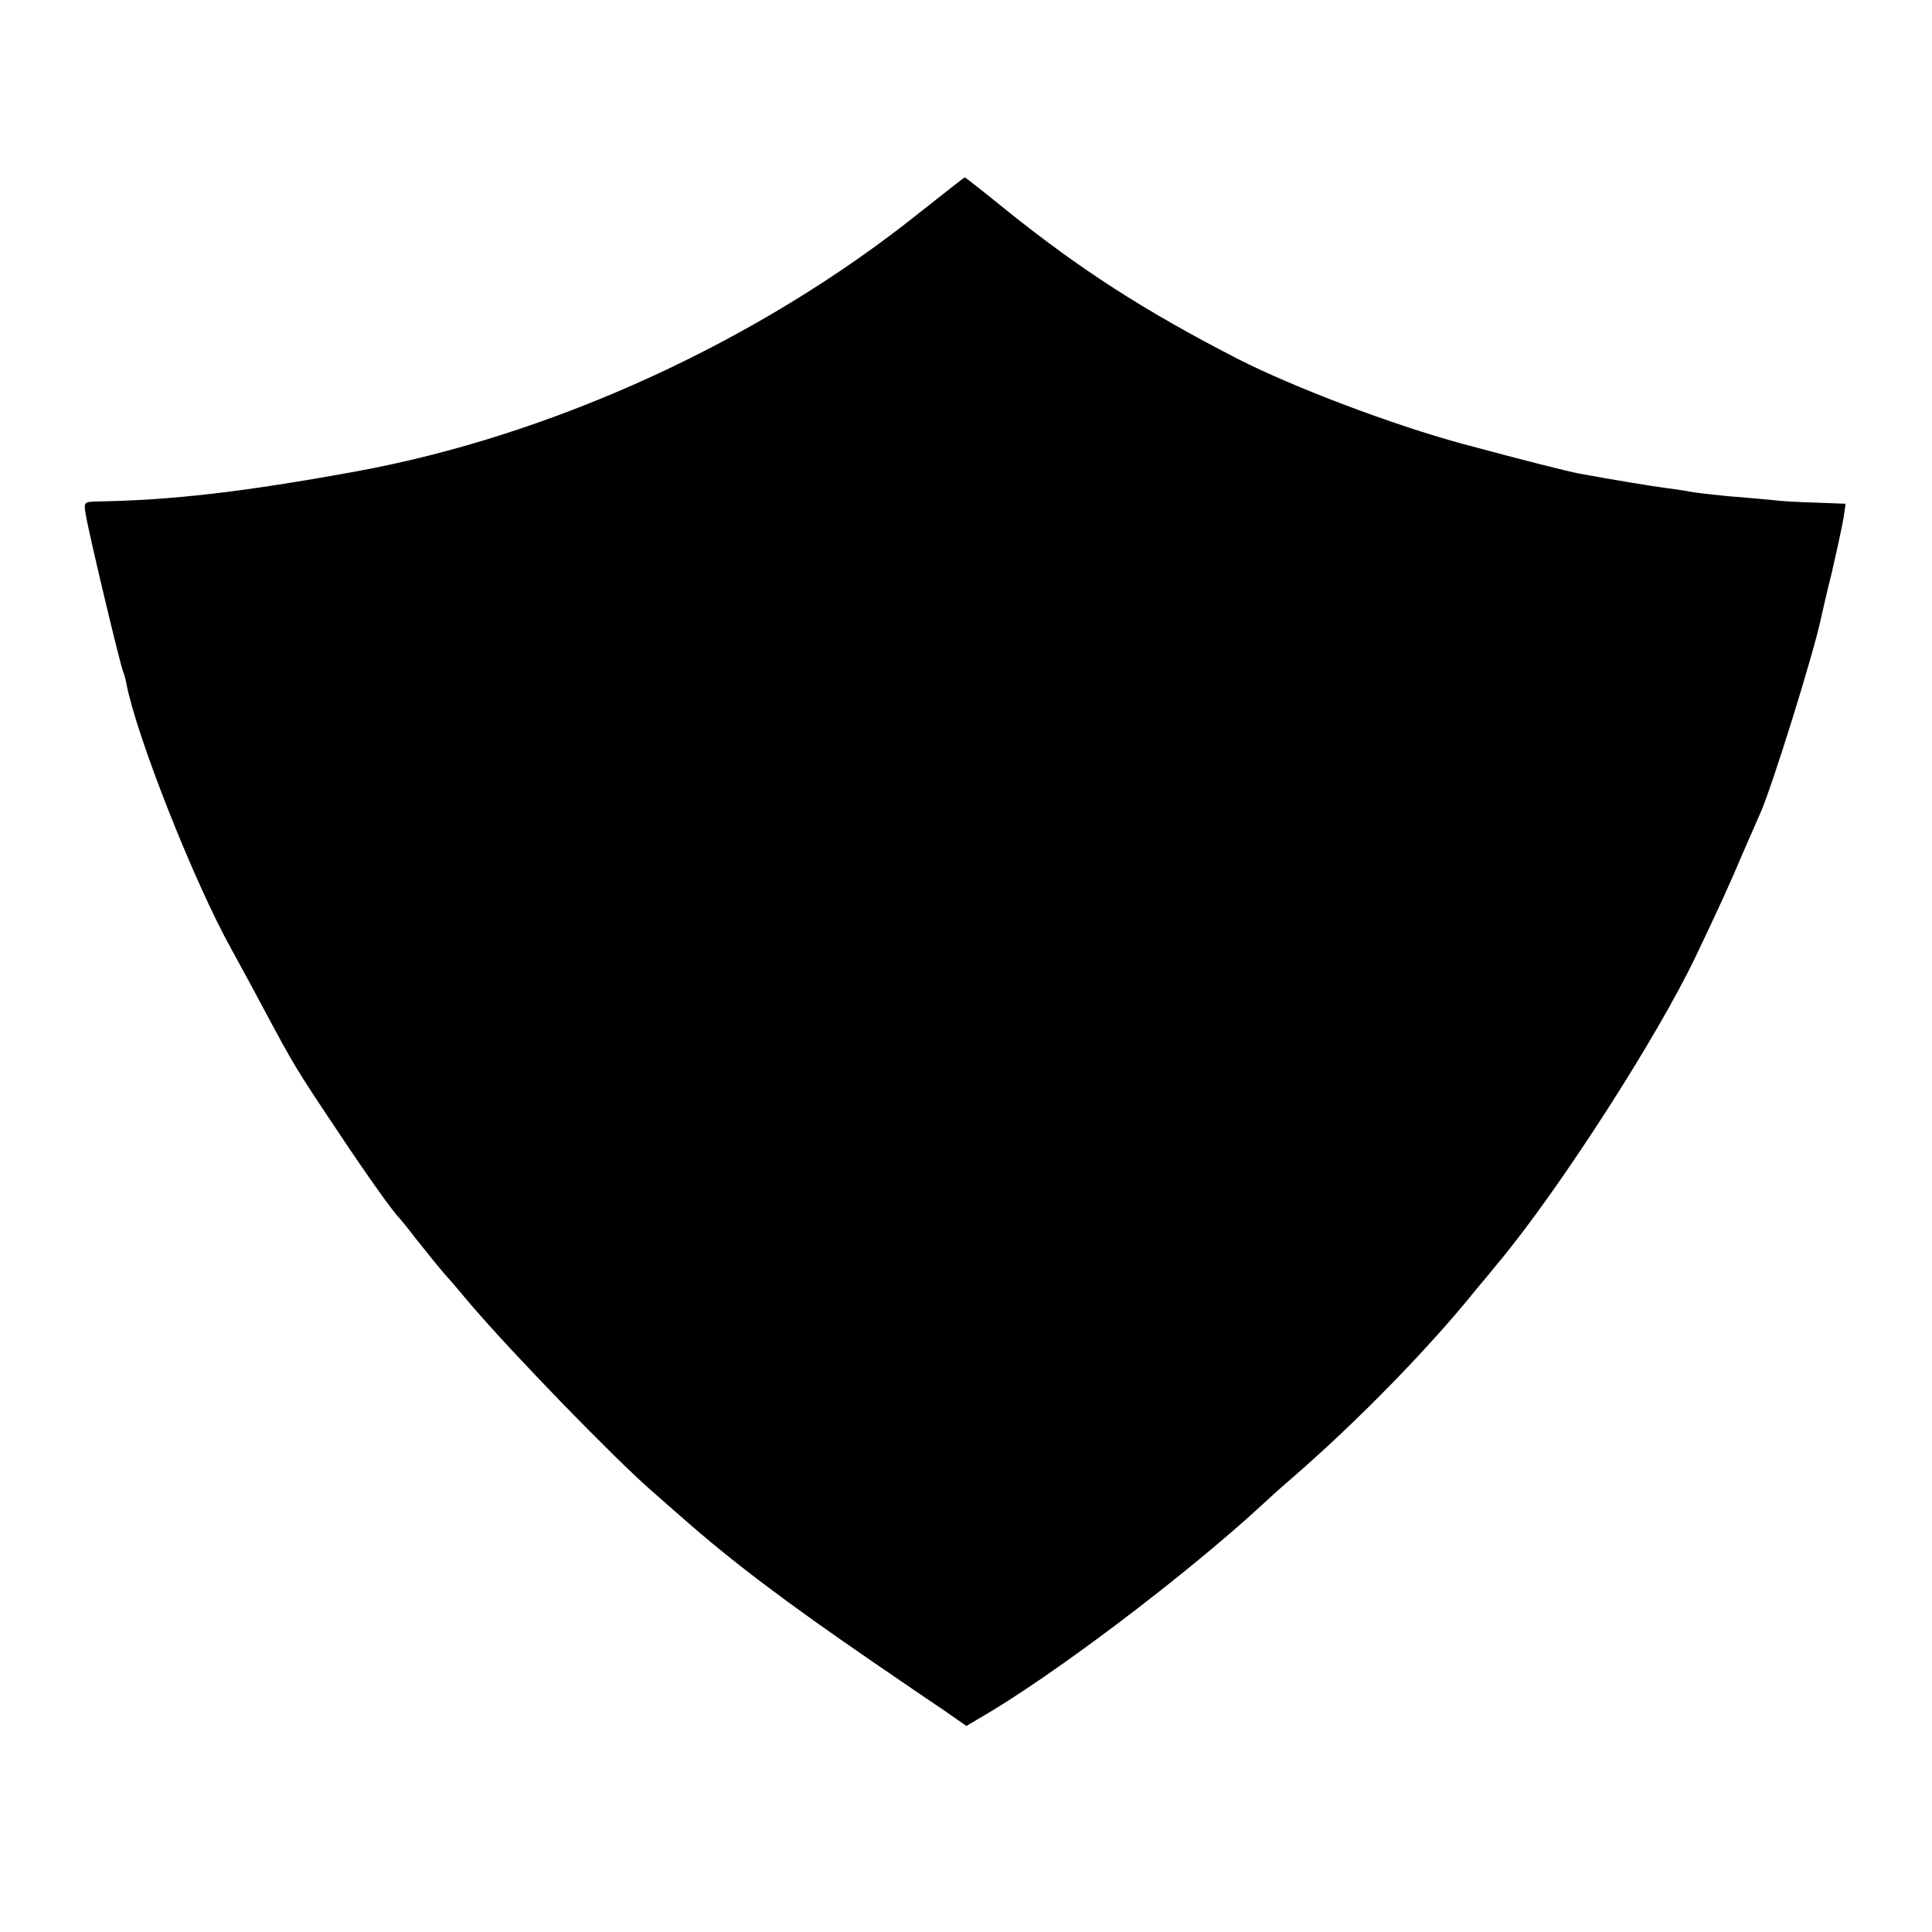
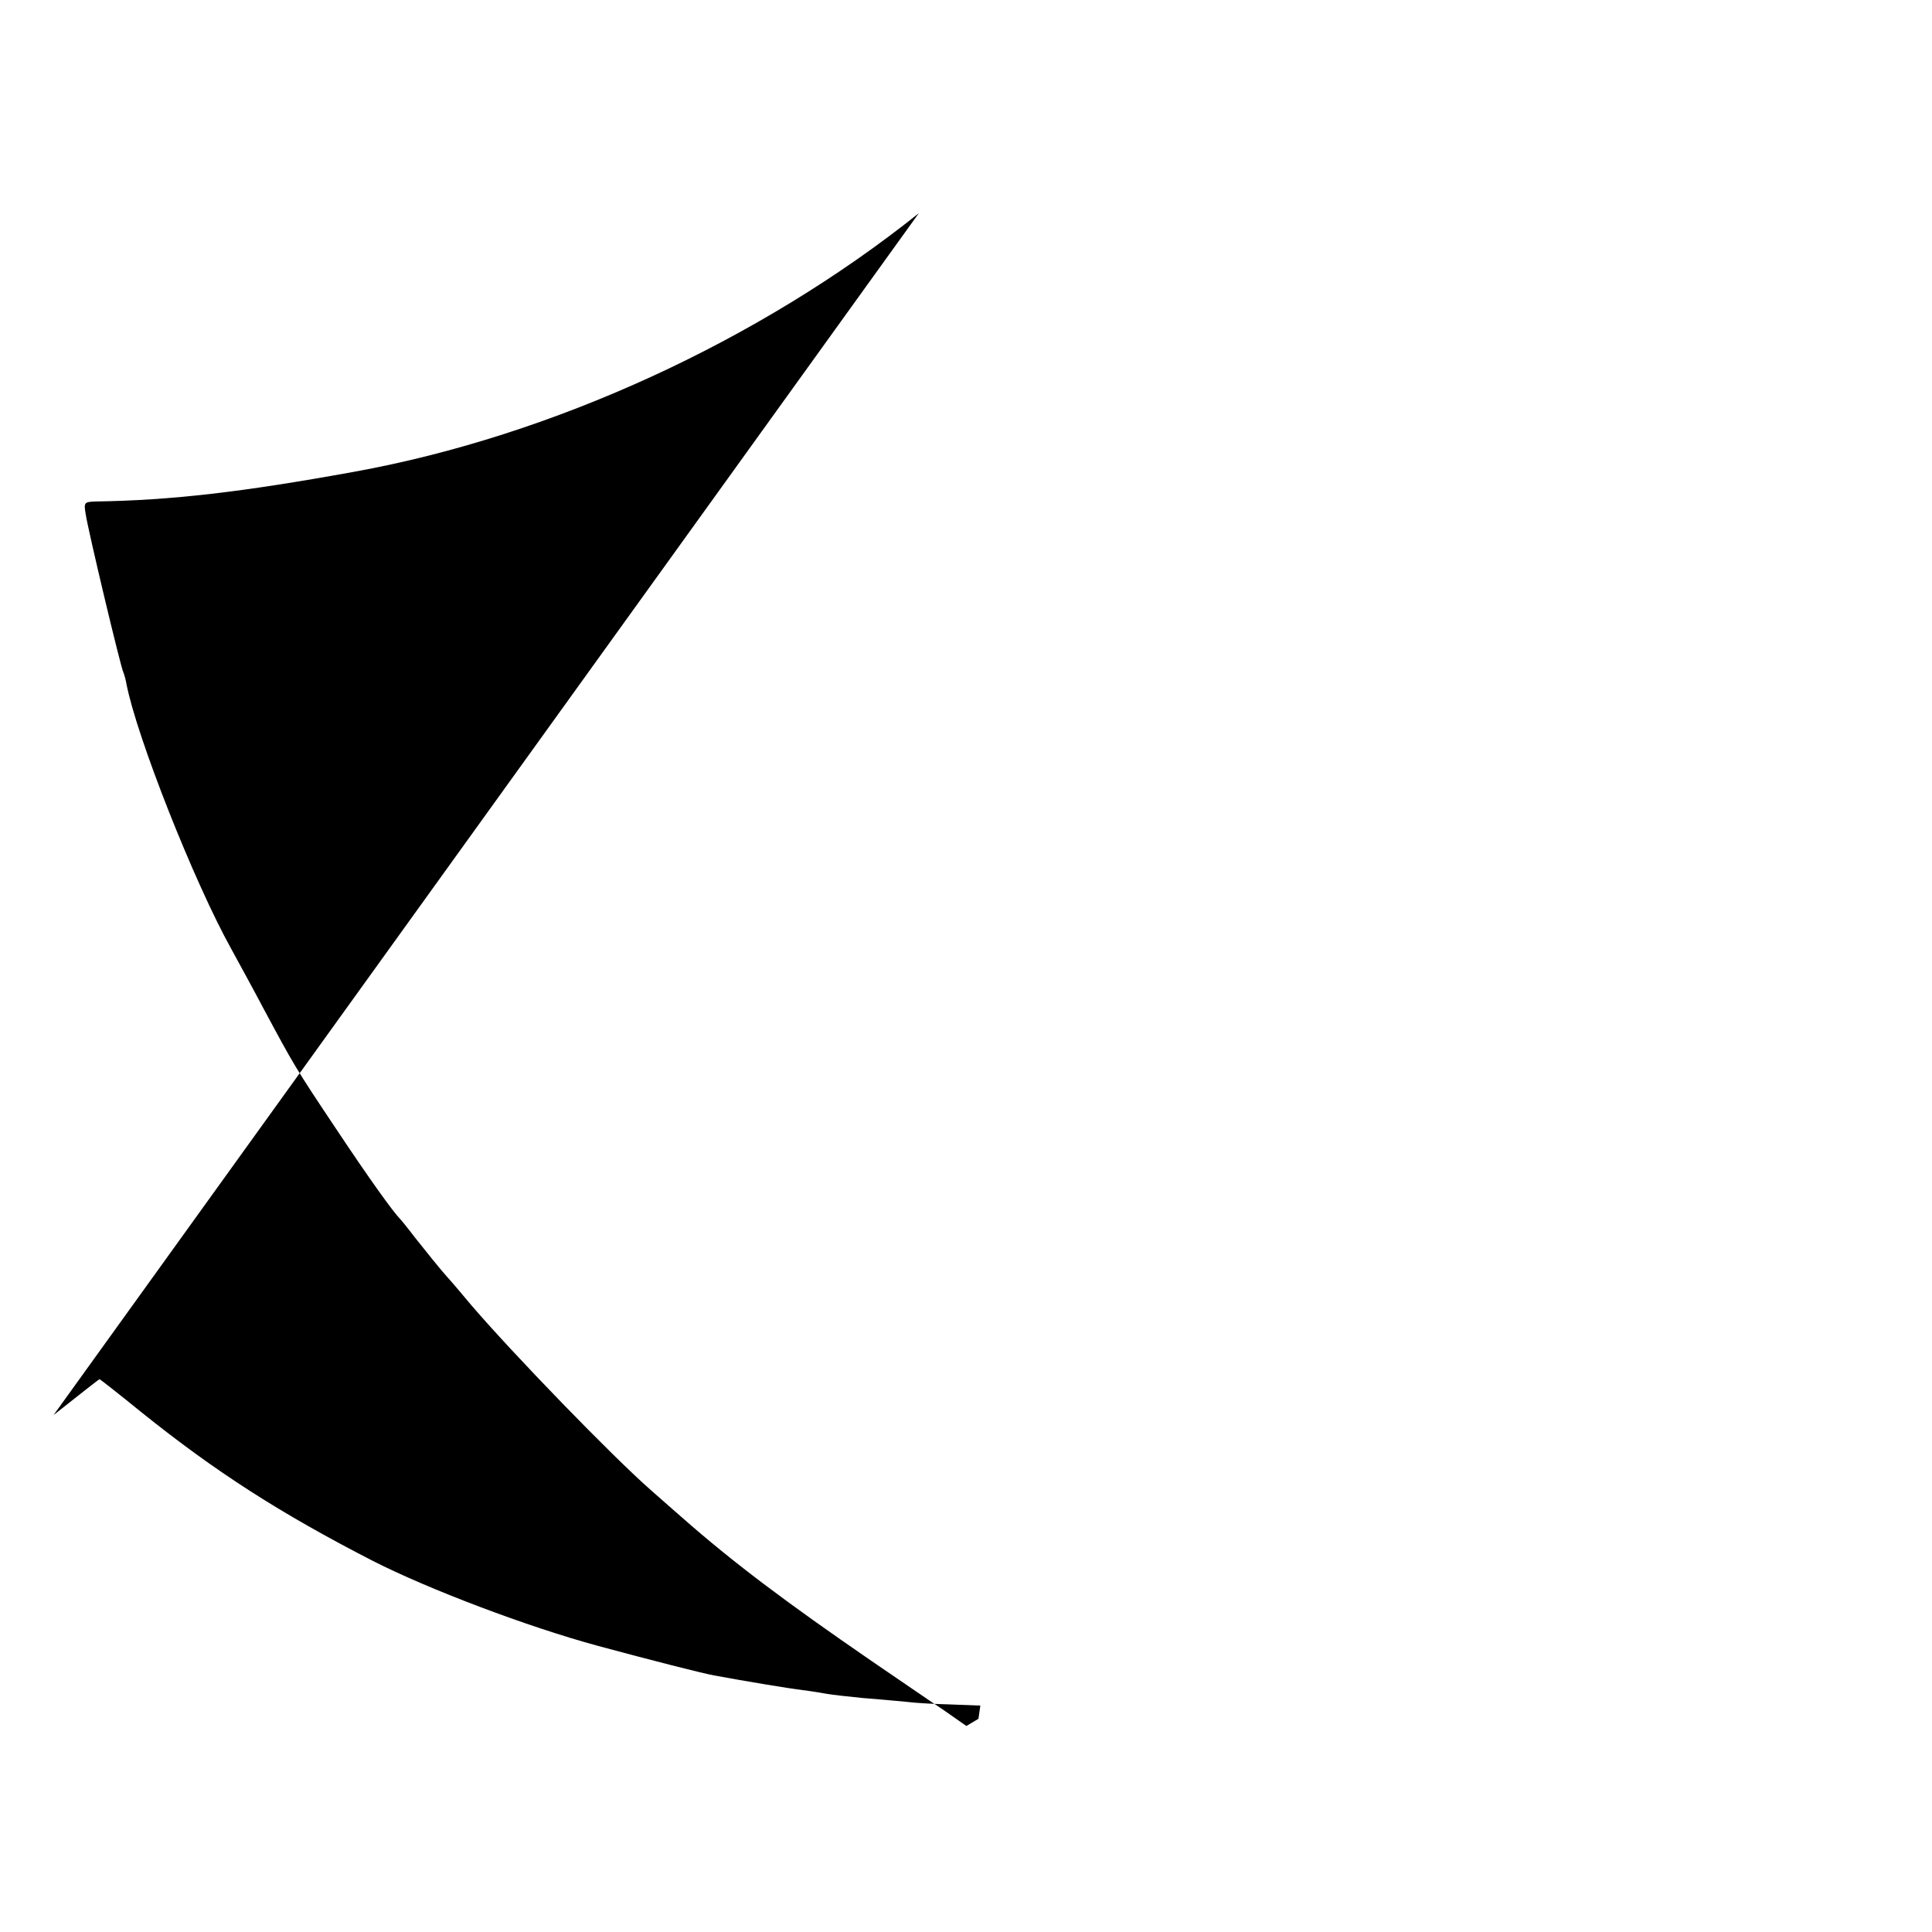
<svg xmlns="http://www.w3.org/2000/svg" version="1.0" width="512pt" height="512pt" viewBox="0 0 512 512" preserveAspectRatio="xMidYMid meet">
  <g transform="translate(0,512) scale(0.1,-0.1)" fill="#000000" stroke="none">
-     <path d="M2435 4555 c-424 -339 -972 -590 -1495 -685 -297 -54 -486 -76 -687 -79 -30 -1 -31 -3 -26 -33 6 -42 94 -411 100 -420 2 -5 6 -18 8 -30 27 -140 179 -525 278 -703 18 -33 57 -104 86 -159 80 -149 83 -155 192 -318 89 -134 152 -221 169 -238 3 -3 21 -25 40 -50 34 -43 64 -80 85 -104 6 -6 35 -40 65 -76 109 -127 372 -399 476 -490 28 -25 65 -57 82 -72 134 -118 275 -224 502 -380 69 -47 153 -105 188 -128 l63 -44 32 19 c189 108 547 378 755 570 30 28 64 58 76 68 172 149 361 342 489 501 18 21 44 53 58 70 161 193 424 602 525 816 56 117 93 198 123 270 18 41 39 89 46 105 31 69 141 423 160 513 2 9 15 67 30 127 14 61 28 126 31 145 l5 35 -78 3 c-43 1 -96 4 -118 7 -22 2 -74 7 -115 10 -41 4 -84 9 -95 11 -11 2 -40 7 -65 10 -40 5 -148 23 -235 39 -32 6 -162 39 -310 79 -184 50 -446 149 -595 225 -245 126 -415 235 -613 394 -59 48 -109 87 -110 87 -2 0 -56 -43 -122 -95z" />
+     <path d="M2435 4555 c-424 -339 -972 -590 -1495 -685 -297 -54 -486 -76 -687 -79 -30 -1 -31 -3 -26 -33 6 -42 94 -411 100 -420 2 -5 6 -18 8 -30 27 -140 179 -525 278 -703 18 -33 57 -104 86 -159 80 -149 83 -155 192 -318 89 -134 152 -221 169 -238 3 -3 21 -25 40 -50 34 -43 64 -80 85 -104 6 -6 35 -40 65 -76 109 -127 372 -399 476 -490 28 -25 65 -57 82 -72 134 -118 275 -224 502 -380 69 -47 153 -105 188 -128 l63 -44 32 19 l5 35 -78 3 c-43 1 -96 4 -118 7 -22 2 -74 7 -115 10 -41 4 -84 9 -95 11 -11 2 -40 7 -65 10 -40 5 -148 23 -235 39 -32 6 -162 39 -310 79 -184 50 -446 149 -595 225 -245 126 -415 235 -613 394 -59 48 -109 87 -110 87 -2 0 -56 -43 -122 -95z" />
  </g>
</svg>